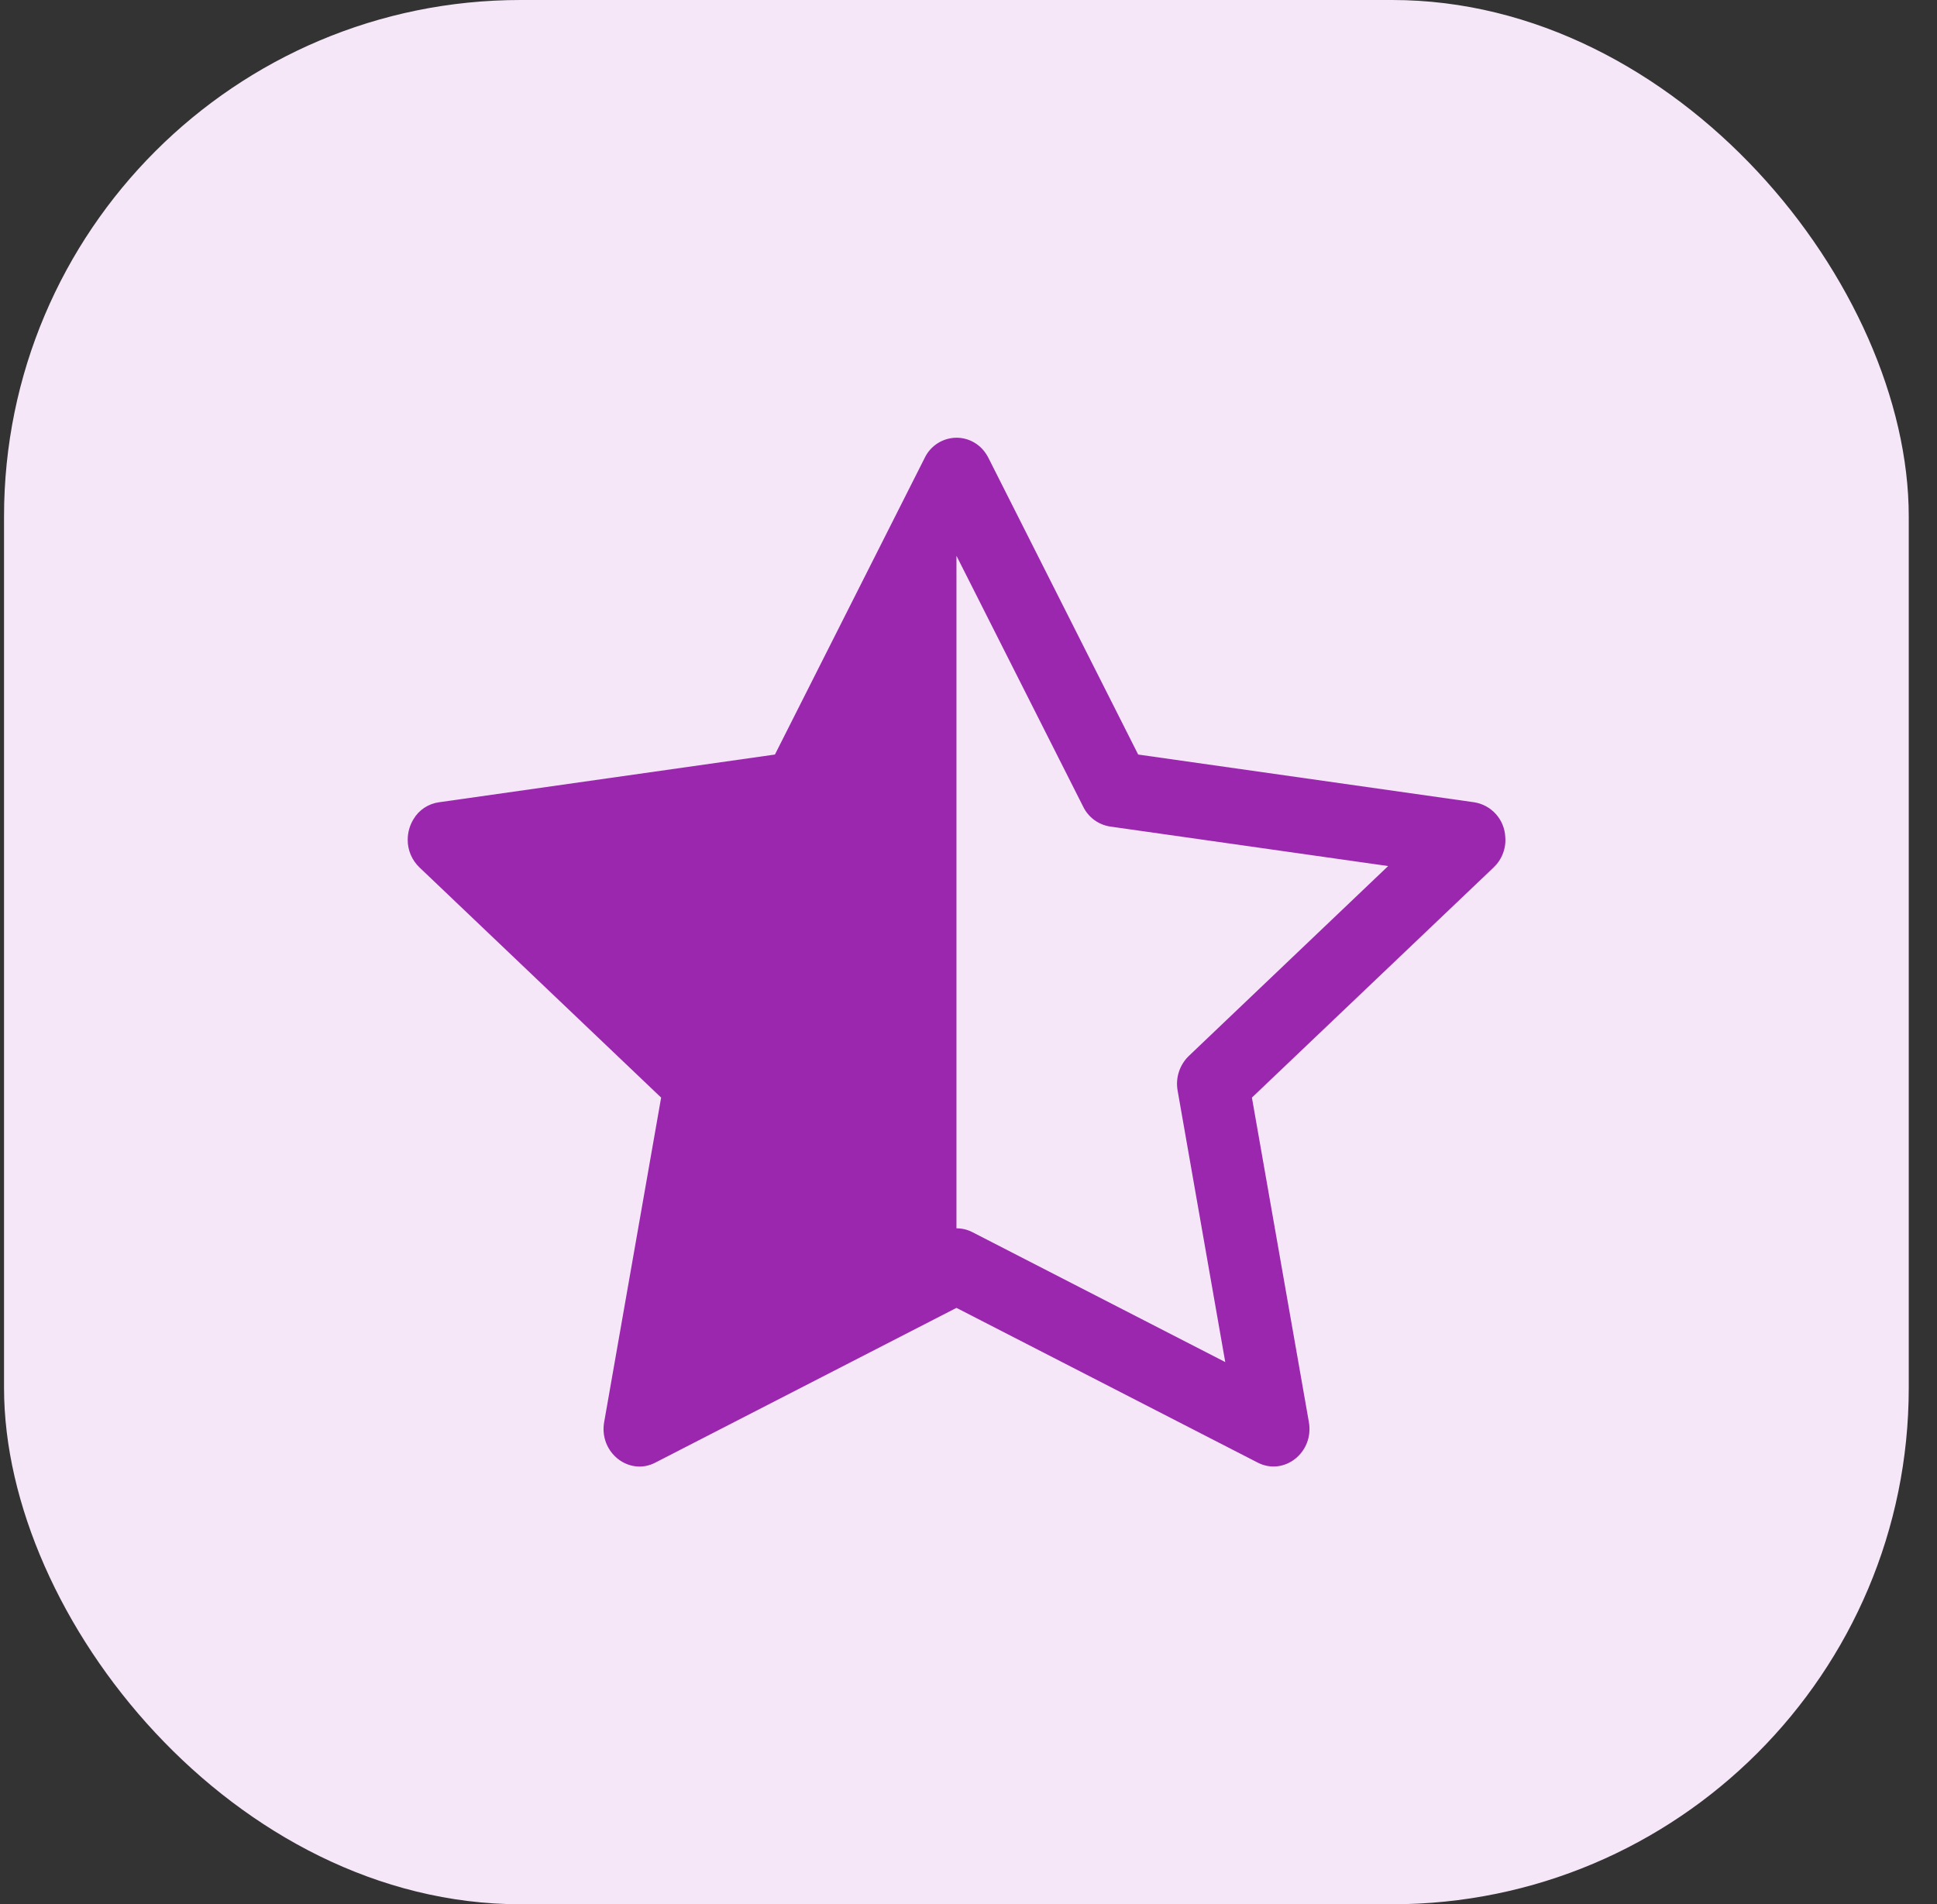
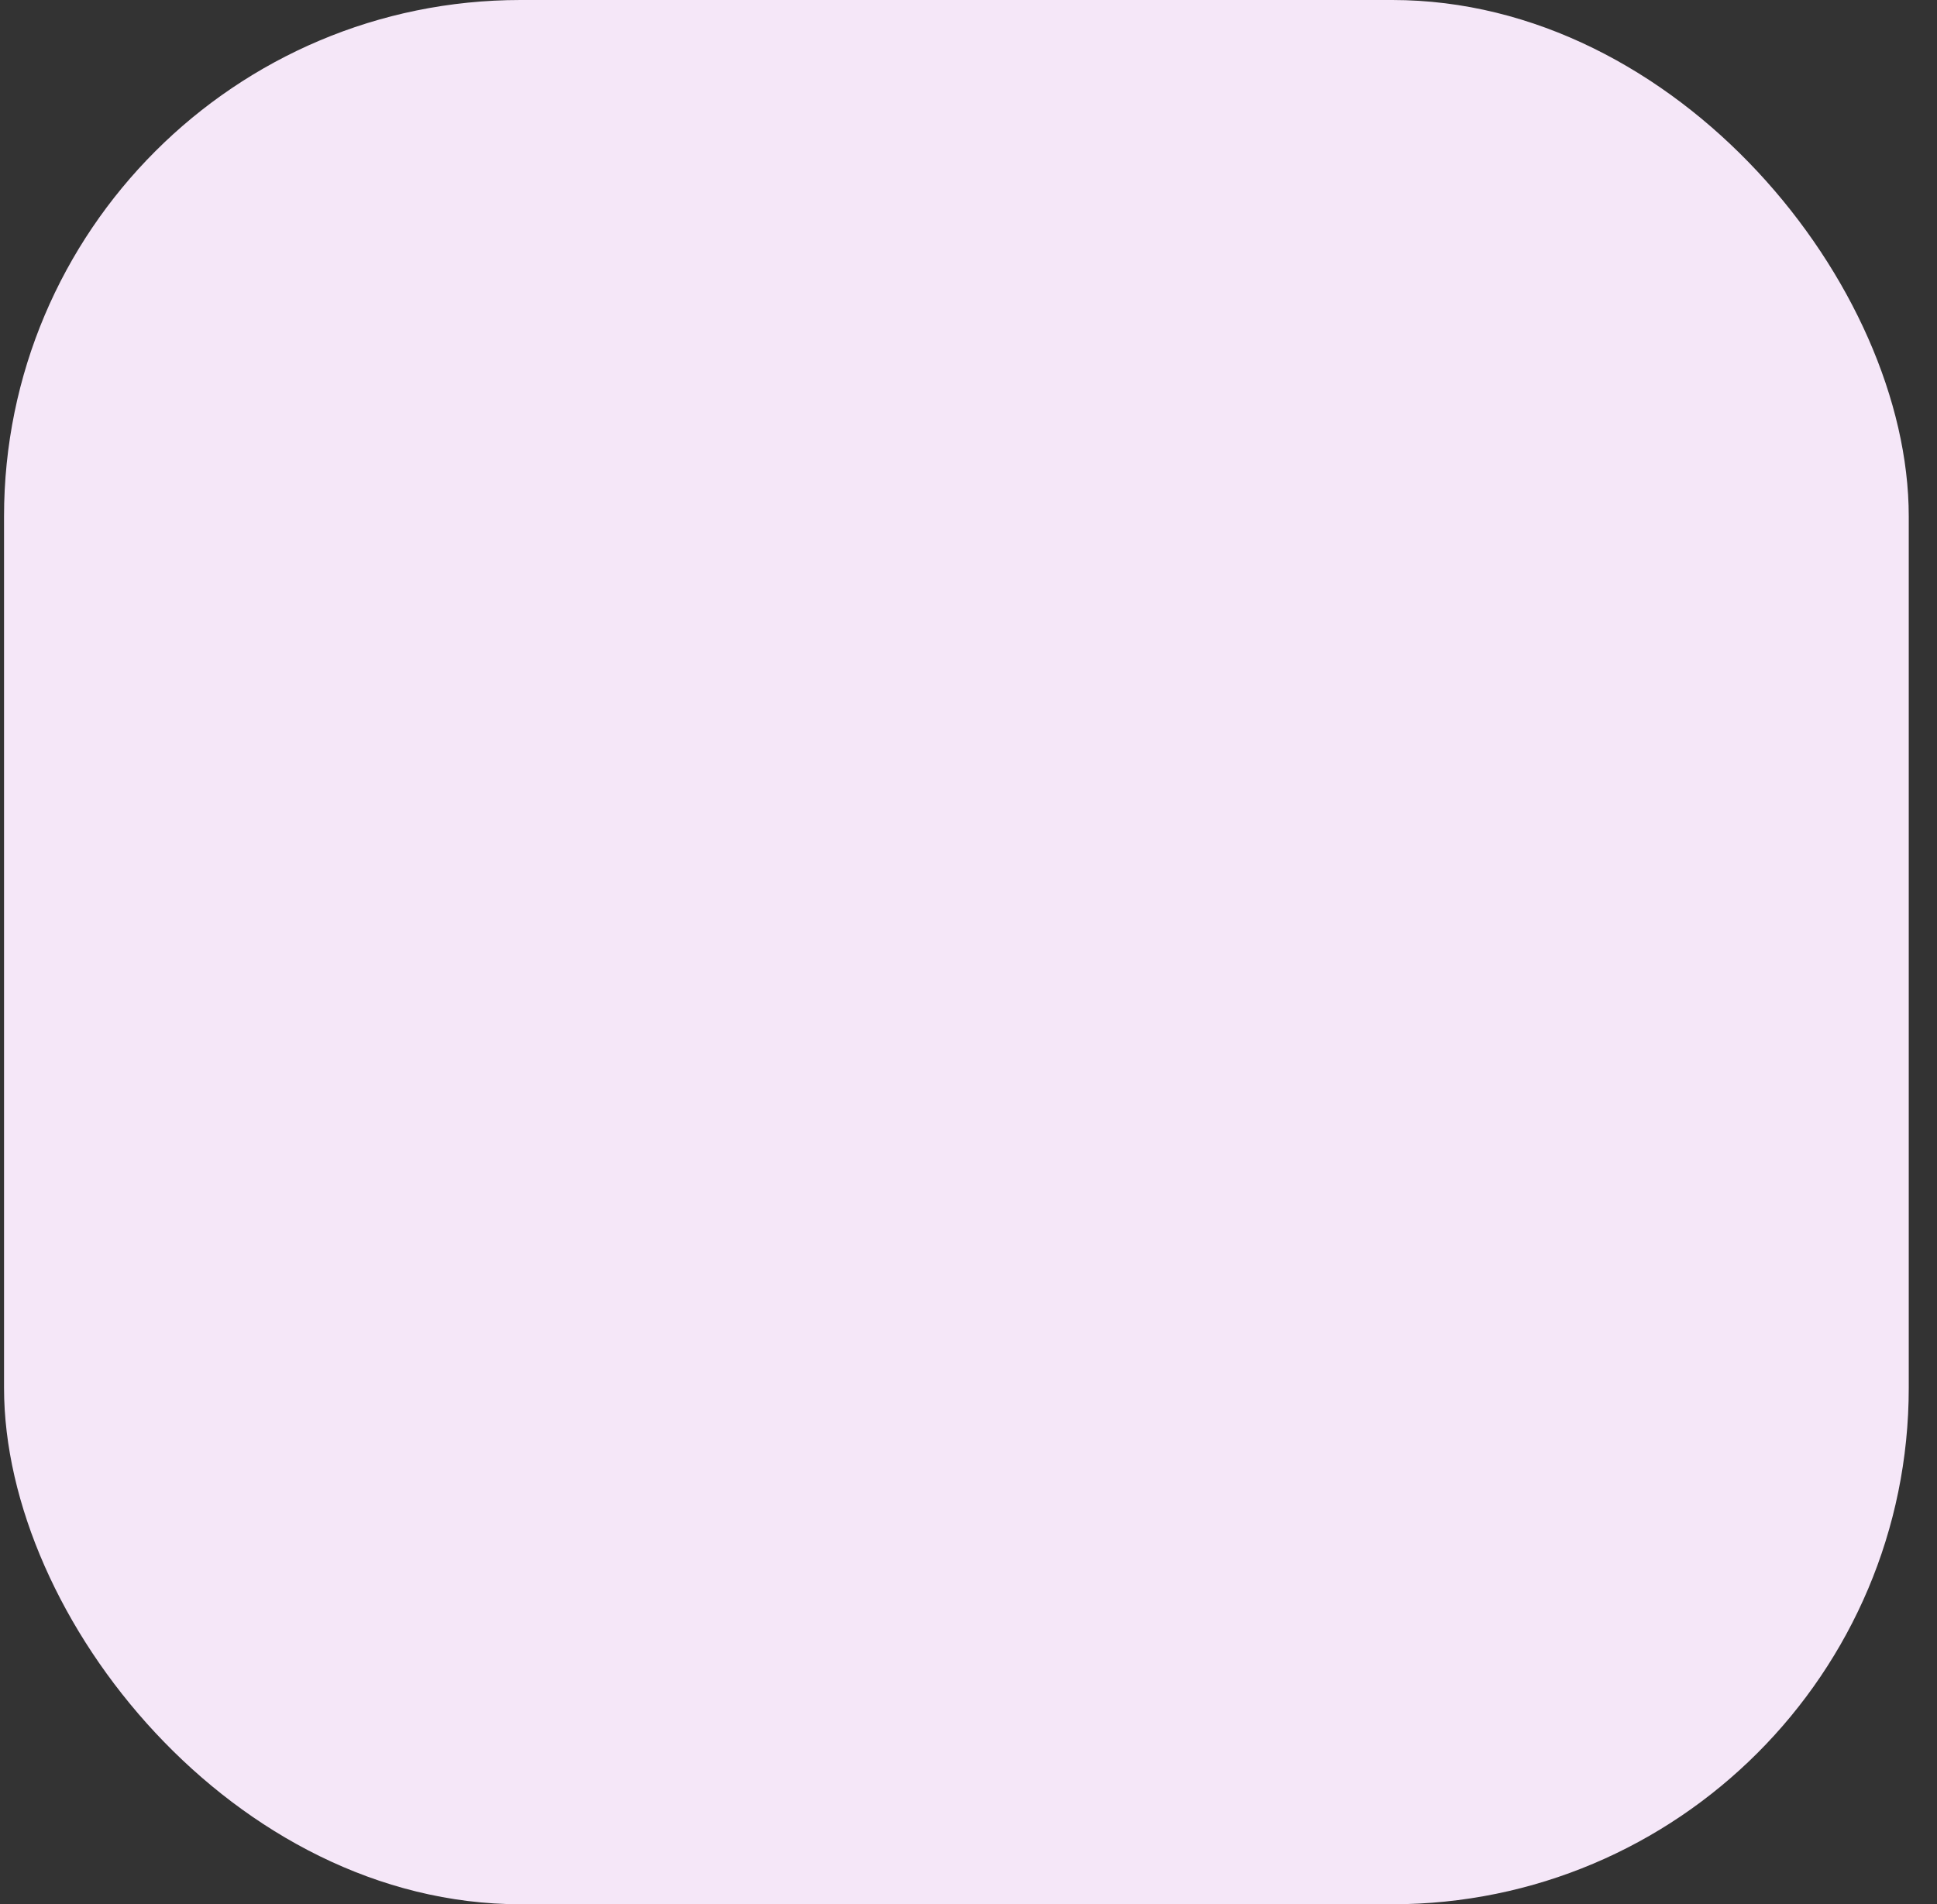
<svg xmlns="http://www.w3.org/2000/svg" width="60" height="59" viewBox="0 0 60 59" fill="none">
  <rect x="0" y="0" width="60" height="59" fill="#333333" stroke="none" />
  <rect x="0.125" width="59" height="59" rx="16" fill="#F5E7F8" />
  <g clip-path="url(#clip0_25250_178126)">
    <path d="M24.004 23.378L28.645 14.183C28.734 13.998 28.873 13.842 29.047 13.732C29.221 13.622 29.422 13.564 29.627 13.562C30.016 13.562 30.405 13.769 30.615 14.183L35.256 23.378L45.664 24.857C45.924 24.898 46.161 25.027 46.336 25.222C46.512 25.418 46.614 25.668 46.627 25.93C46.642 26.105 46.617 26.28 46.554 26.444C46.492 26.608 46.393 26.755 46.266 26.876L38.779 34.007L40.543 44.058C40.709 45 39.778 45.737 38.958 45.316L29.627 40.522L20.3 45.316C20.203 45.367 20.098 45.403 19.99 45.423C19.263 45.55 18.57 44.883 18.715 44.058L20.479 34.007L12.994 26.876C12.878 26.765 12.786 26.633 12.723 26.485C12.66 26.338 12.628 26.179 12.629 26.019C12.629 25.793 12.691 25.571 12.81 25.378C12.893 25.237 13.007 25.118 13.143 25.028C13.28 24.938 13.434 24.879 13.596 24.857L24.004 23.378ZM29.627 38.057C29.798 38.057 29.968 38.097 30.12 38.176L37.953 42.201L36.478 33.792C36.443 33.599 36.456 33.4 36.516 33.213C36.576 33.026 36.681 32.856 36.822 32.719L42.999 26.833L34.389 25.609C34.211 25.582 34.041 25.512 33.896 25.406C33.751 25.299 33.633 25.159 33.554 24.997L29.629 17.224L29.627 17.23V38.055V38.057Z" fill="#9B27AF" />
  </g>
  <defs>
    <clipPath id="clip0_25250_178126">
-       <rect width="34" height="34" fill="white" transform="translate(12.625 12.5)" />
-     </clipPath>
+       </clipPath>
  </defs>
</svg>